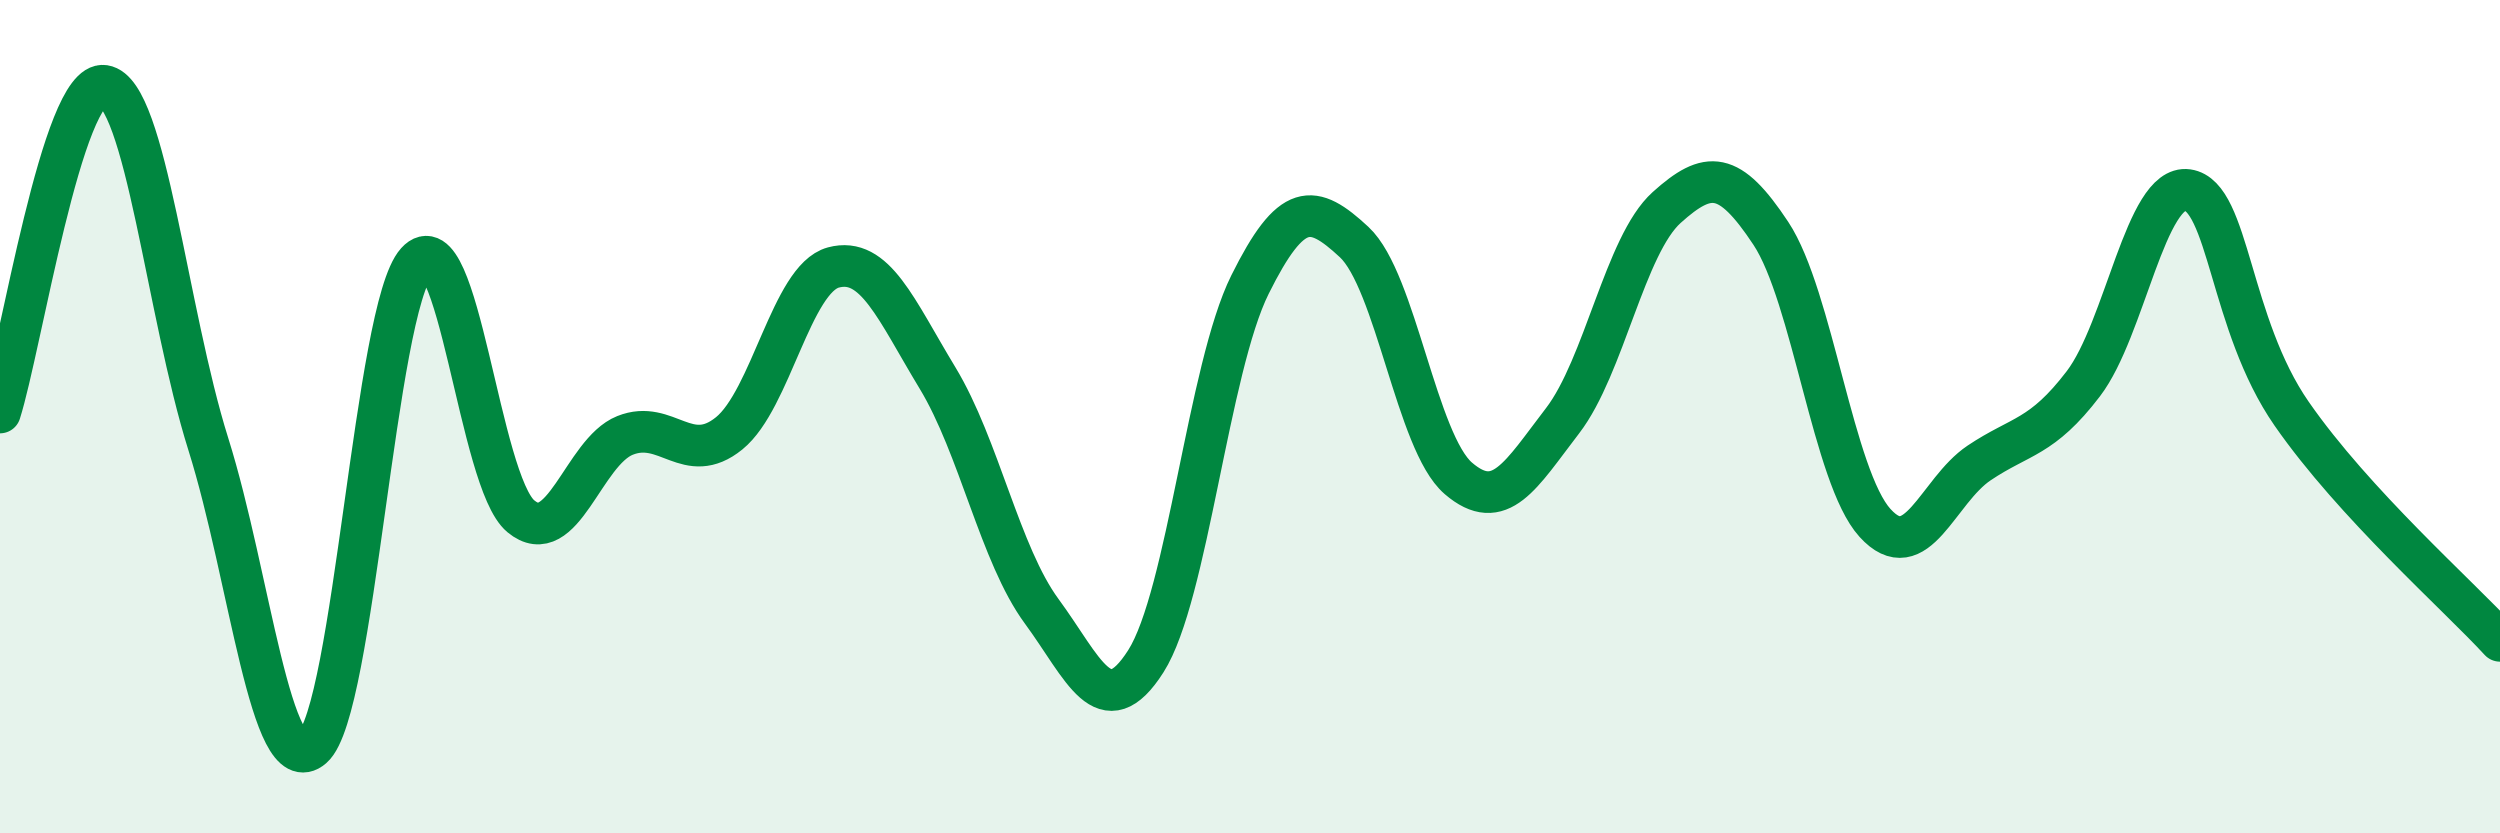
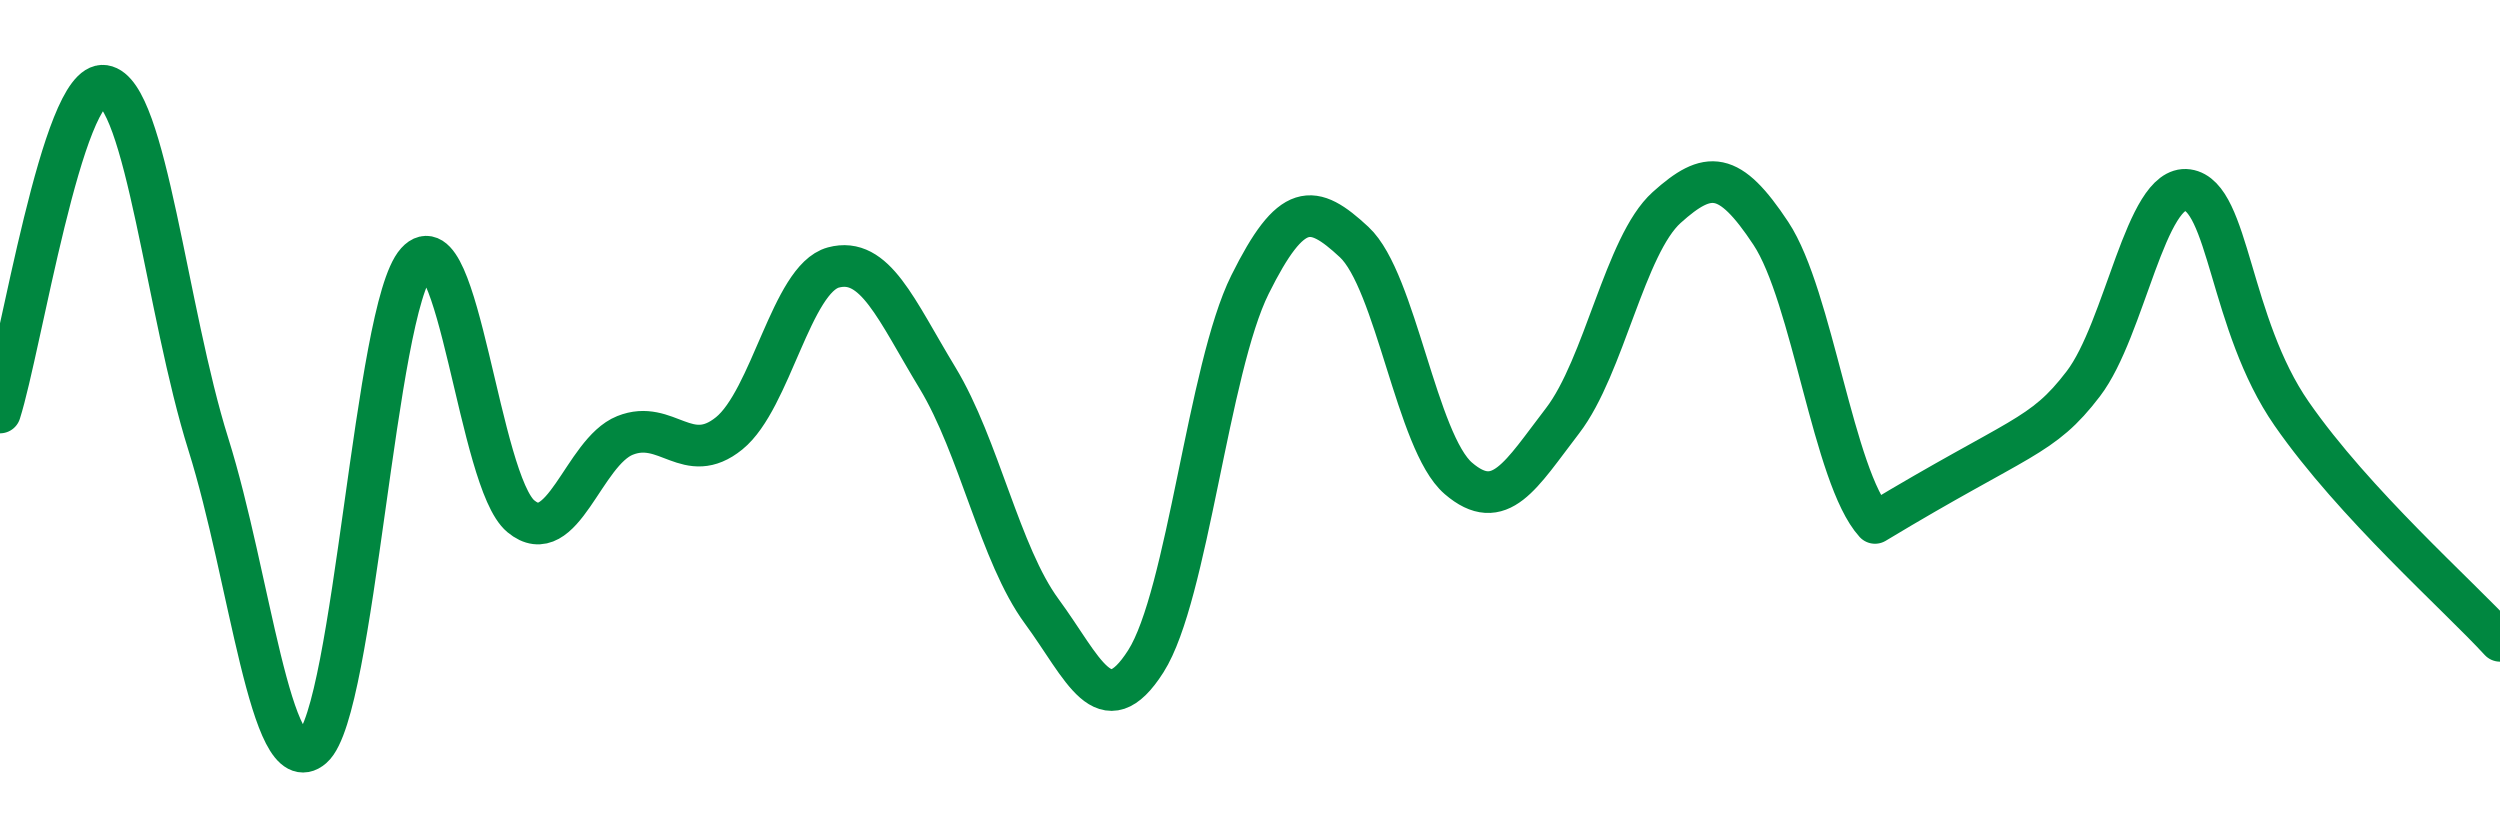
<svg xmlns="http://www.w3.org/2000/svg" width="60" height="20" viewBox="0 0 60 20">
-   <path d="M 0,9.9 C 0.5,8.33 1.5,1.91 2.5,2.06 C 3.5,2.21 4,7.48 5,10.66 C 6,13.84 6.5,18.81 7.5,17.94 C 8.5,17.07 9,7.4 10,6.29 C 11,5.18 11.5,11.56 12.5,12.39 C 13.5,13.22 14,10.85 15,10.45 C 16,10.05 16.5,11.21 17.5,10.4 C 18.5,9.59 19,6.69 20,6.42 C 21,6.15 21.5,7.42 22.5,9.07 C 23.5,10.72 24,13.31 25,14.67 C 26,16.03 26.5,17.44 27.5,15.87 C 28.5,14.3 29,8.84 30,6.83 C 31,4.82 31.5,4.88 32.5,5.81 C 33.5,6.74 34,10.62 35,11.48 C 36,12.34 36.5,11.4 37.5,10.1 C 38.5,8.8 39,5.88 40,4.98 C 41,4.08 41.5,4.09 42.5,5.6 C 43.5,7.11 44,11.45 45,12.55 C 46,13.65 46.5,11.78 47.5,11.11 C 48.5,10.44 49,10.52 50,9.21 C 51,7.9 51.5,4.42 52.5,4.56 C 53.5,4.7 53.5,7.77 55,9.93 C 56.5,12.09 59,14.29 60,15.38L60 20L0 20Z" fill="#008740" opacity="0.1" stroke-linecap="round" stroke-linejoin="round" />
-   <path d="M 0,9.9 C 0.5,8.33 1.5,1.91 2.5,2.06 C 3.5,2.21 4,7.48 5,10.66 C 6,13.84 6.5,18.81 7.5,17.94 C 8.5,17.07 9,7.4 10,6.29 C 11,5.18 11.5,11.56 12.5,12.39 C 13.5,13.22 14,10.85 15,10.45 C 16,10.05 16.5,11.21 17.5,10.4 C 18.5,9.59 19,6.69 20,6.42 C 21,6.15 21.5,7.42 22.5,9.07 C 23.5,10.72 24,13.31 25,14.67 C 26,16.03 26.5,17.44 27.5,15.87 C 28.5,14.3 29,8.84 30,6.83 C 31,4.82 31.5,4.88 32.5,5.81 C 33.5,6.74 34,10.62 35,11.48 C 36,12.34 36.5,11.4 37.5,10.1 C 38.5,8.8 39,5.88 40,4.98 C 41,4.08 41.5,4.09 42.5,5.6 C 43.5,7.11 44,11.45 45,12.55 C 46,13.65 46.5,11.78 47.5,11.11 C 48.5,10.44 49,10.52 50,9.21 C 51,7.9 51.5,4.42 52.5,4.56 C 53.5,4.7 53.5,7.77 55,9.93 C 56.5,12.09 59,14.29 60,15.38" stroke="#008740" stroke-width="1" fill="none" stroke-linecap="round" stroke-linejoin="round" />
+   <path d="M 0,9.9 C 0.5,8.33 1.5,1.91 2.5,2.06 C 3.5,2.21 4,7.48 5,10.66 C 6,13.84 6.5,18.81 7.5,17.94 C 8.5,17.07 9,7.4 10,6.29 C 11,5.18 11.5,11.56 12.5,12.39 C 13.5,13.22 14,10.85 15,10.45 C 16,10.05 16.5,11.21 17.5,10.4 C 18.5,9.59 19,6.69 20,6.42 C 21,6.15 21.5,7.42 22.5,9.07 C 23.5,10.72 24,13.31 25,14.67 C 26,16.03 26.5,17.44 27.5,15.87 C 28.5,14.3 29,8.84 30,6.83 C 31,4.82 31.5,4.88 32.5,5.81 C 33.5,6.74 34,10.62 35,11.48 C 36,12.34 36.5,11.4 37.5,10.1 C 38.5,8.8 39,5.88 40,4.98 C 41,4.08 41.5,4.09 42.5,5.6 C 43.5,7.11 44,11.45 45,12.55 C 48.5,10.44 49,10.52 50,9.21 C 51,7.9 51.5,4.42 52.5,4.56 C 53.5,4.7 53.5,7.77 55,9.93 C 56.5,12.09 59,14.29 60,15.38" stroke="#008740" stroke-width="1" fill="none" stroke-linecap="round" stroke-linejoin="round" />
</svg>